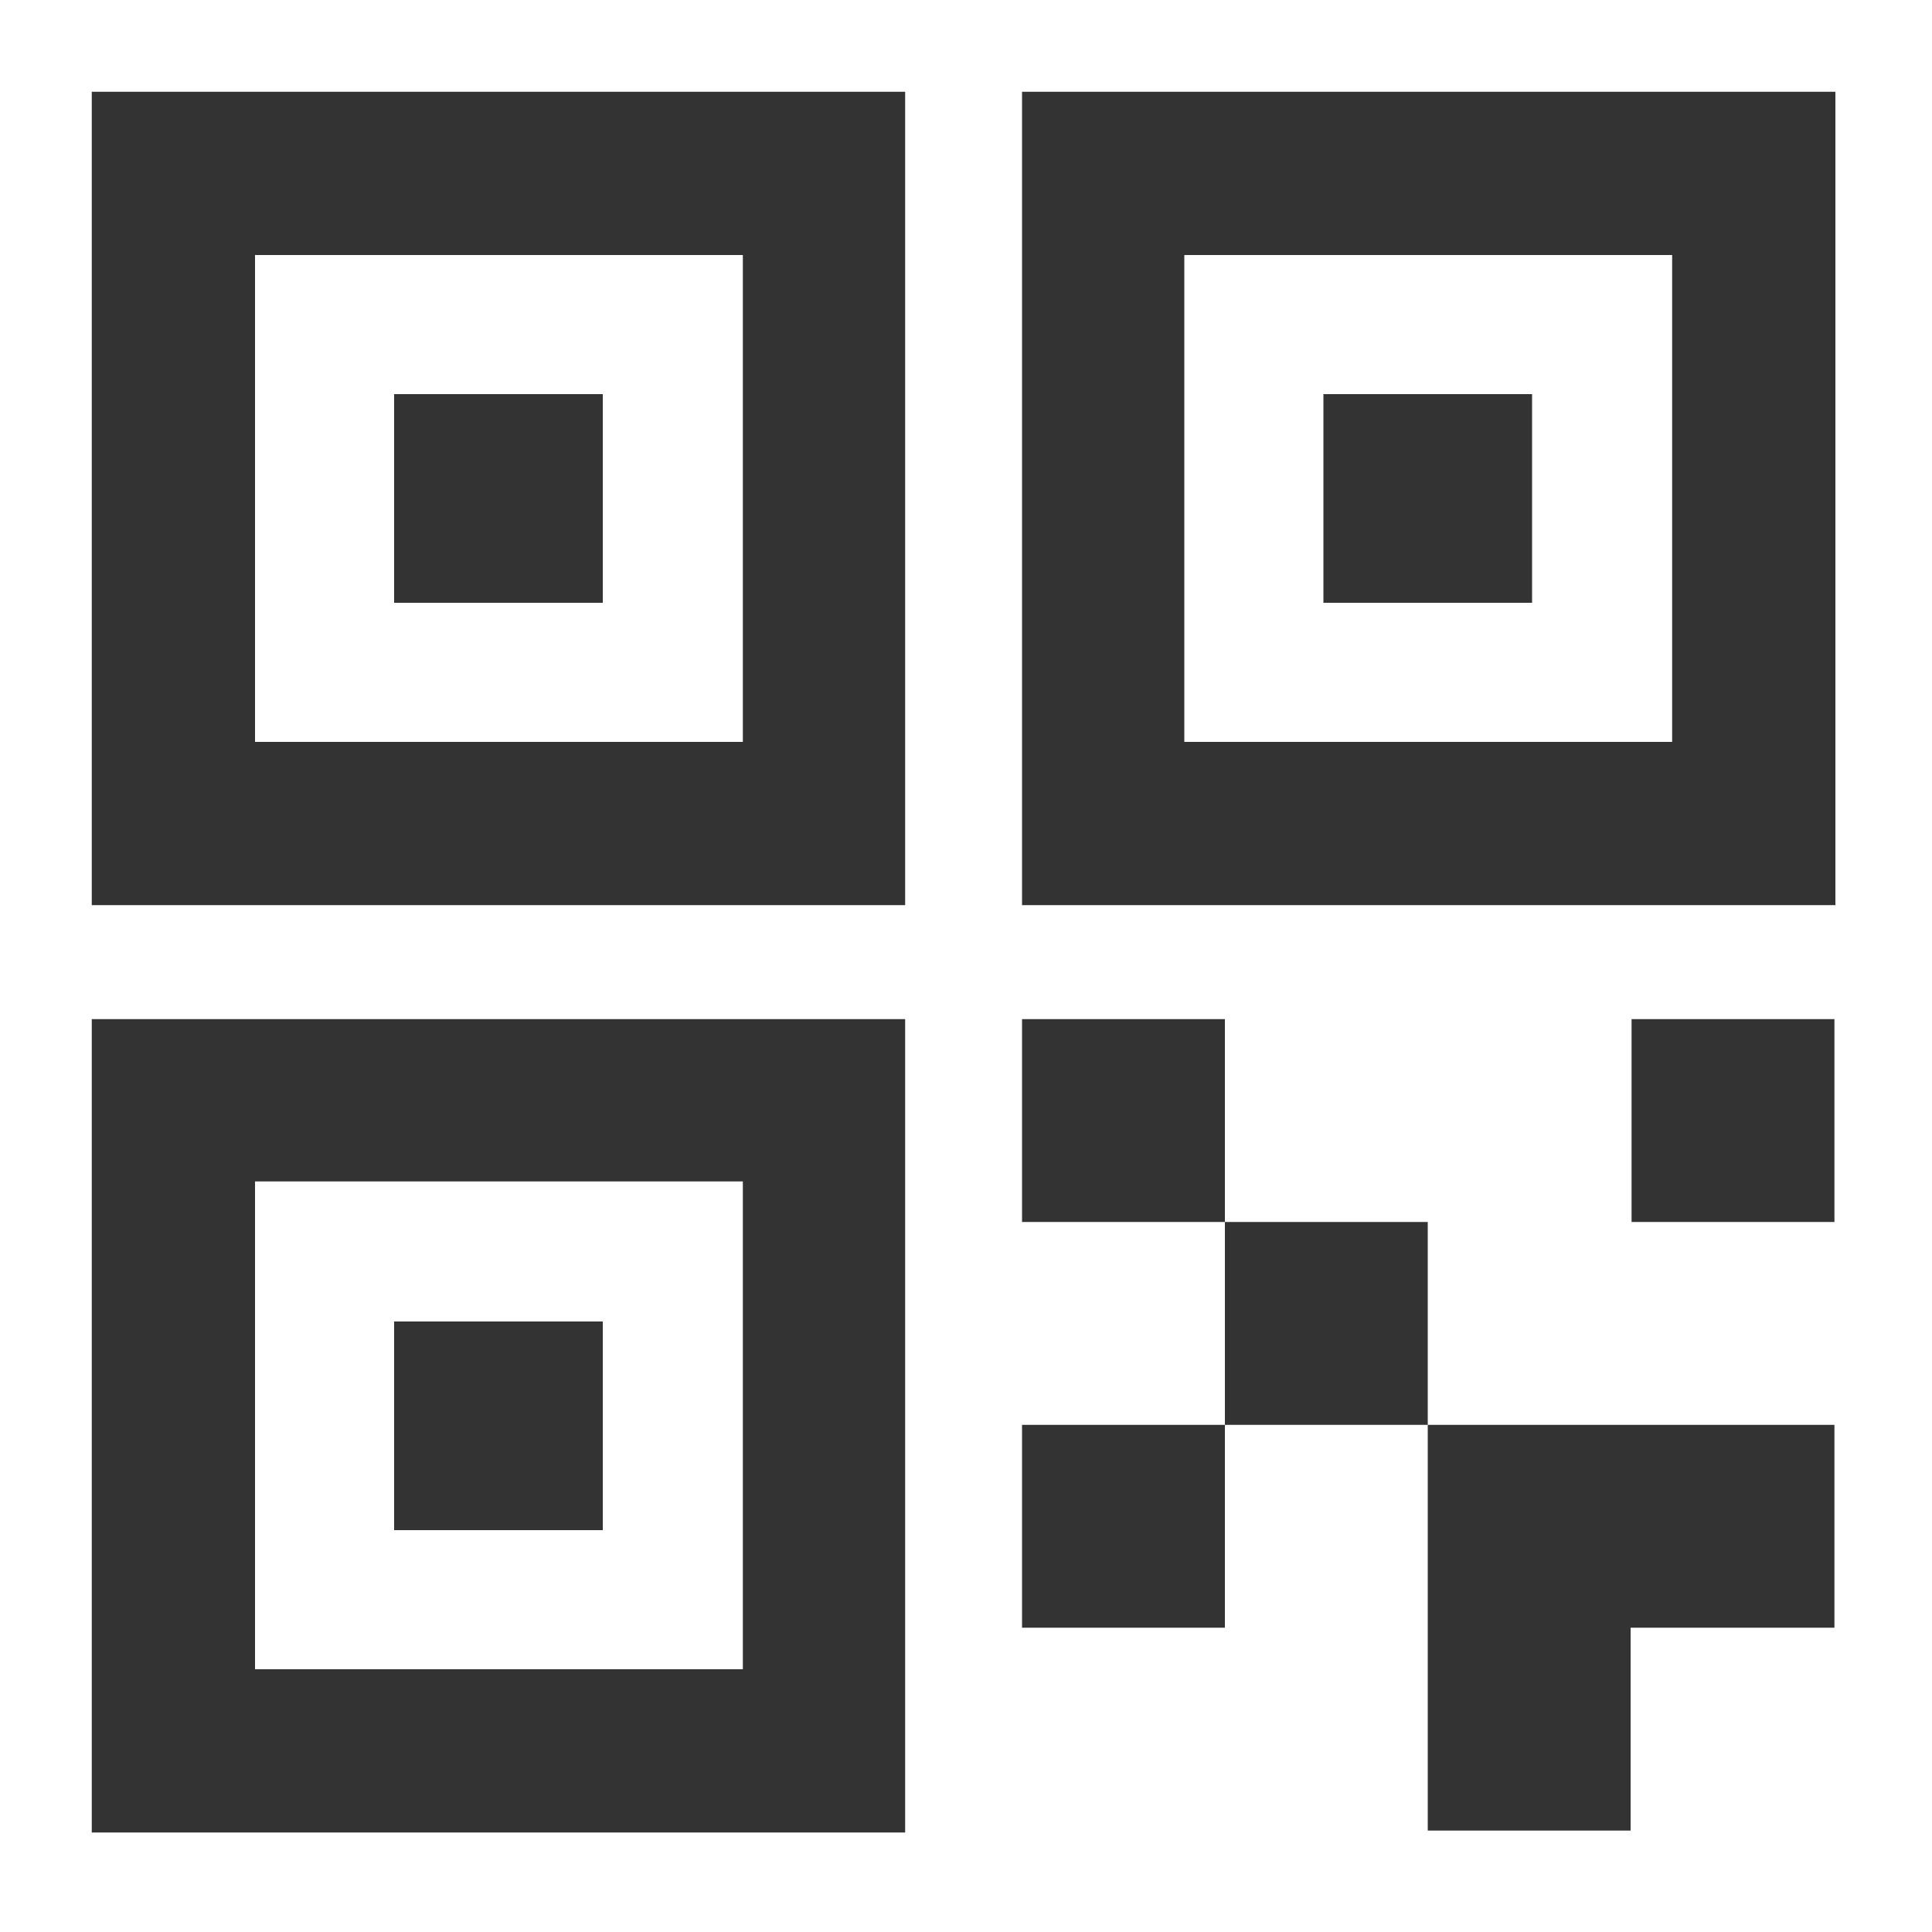
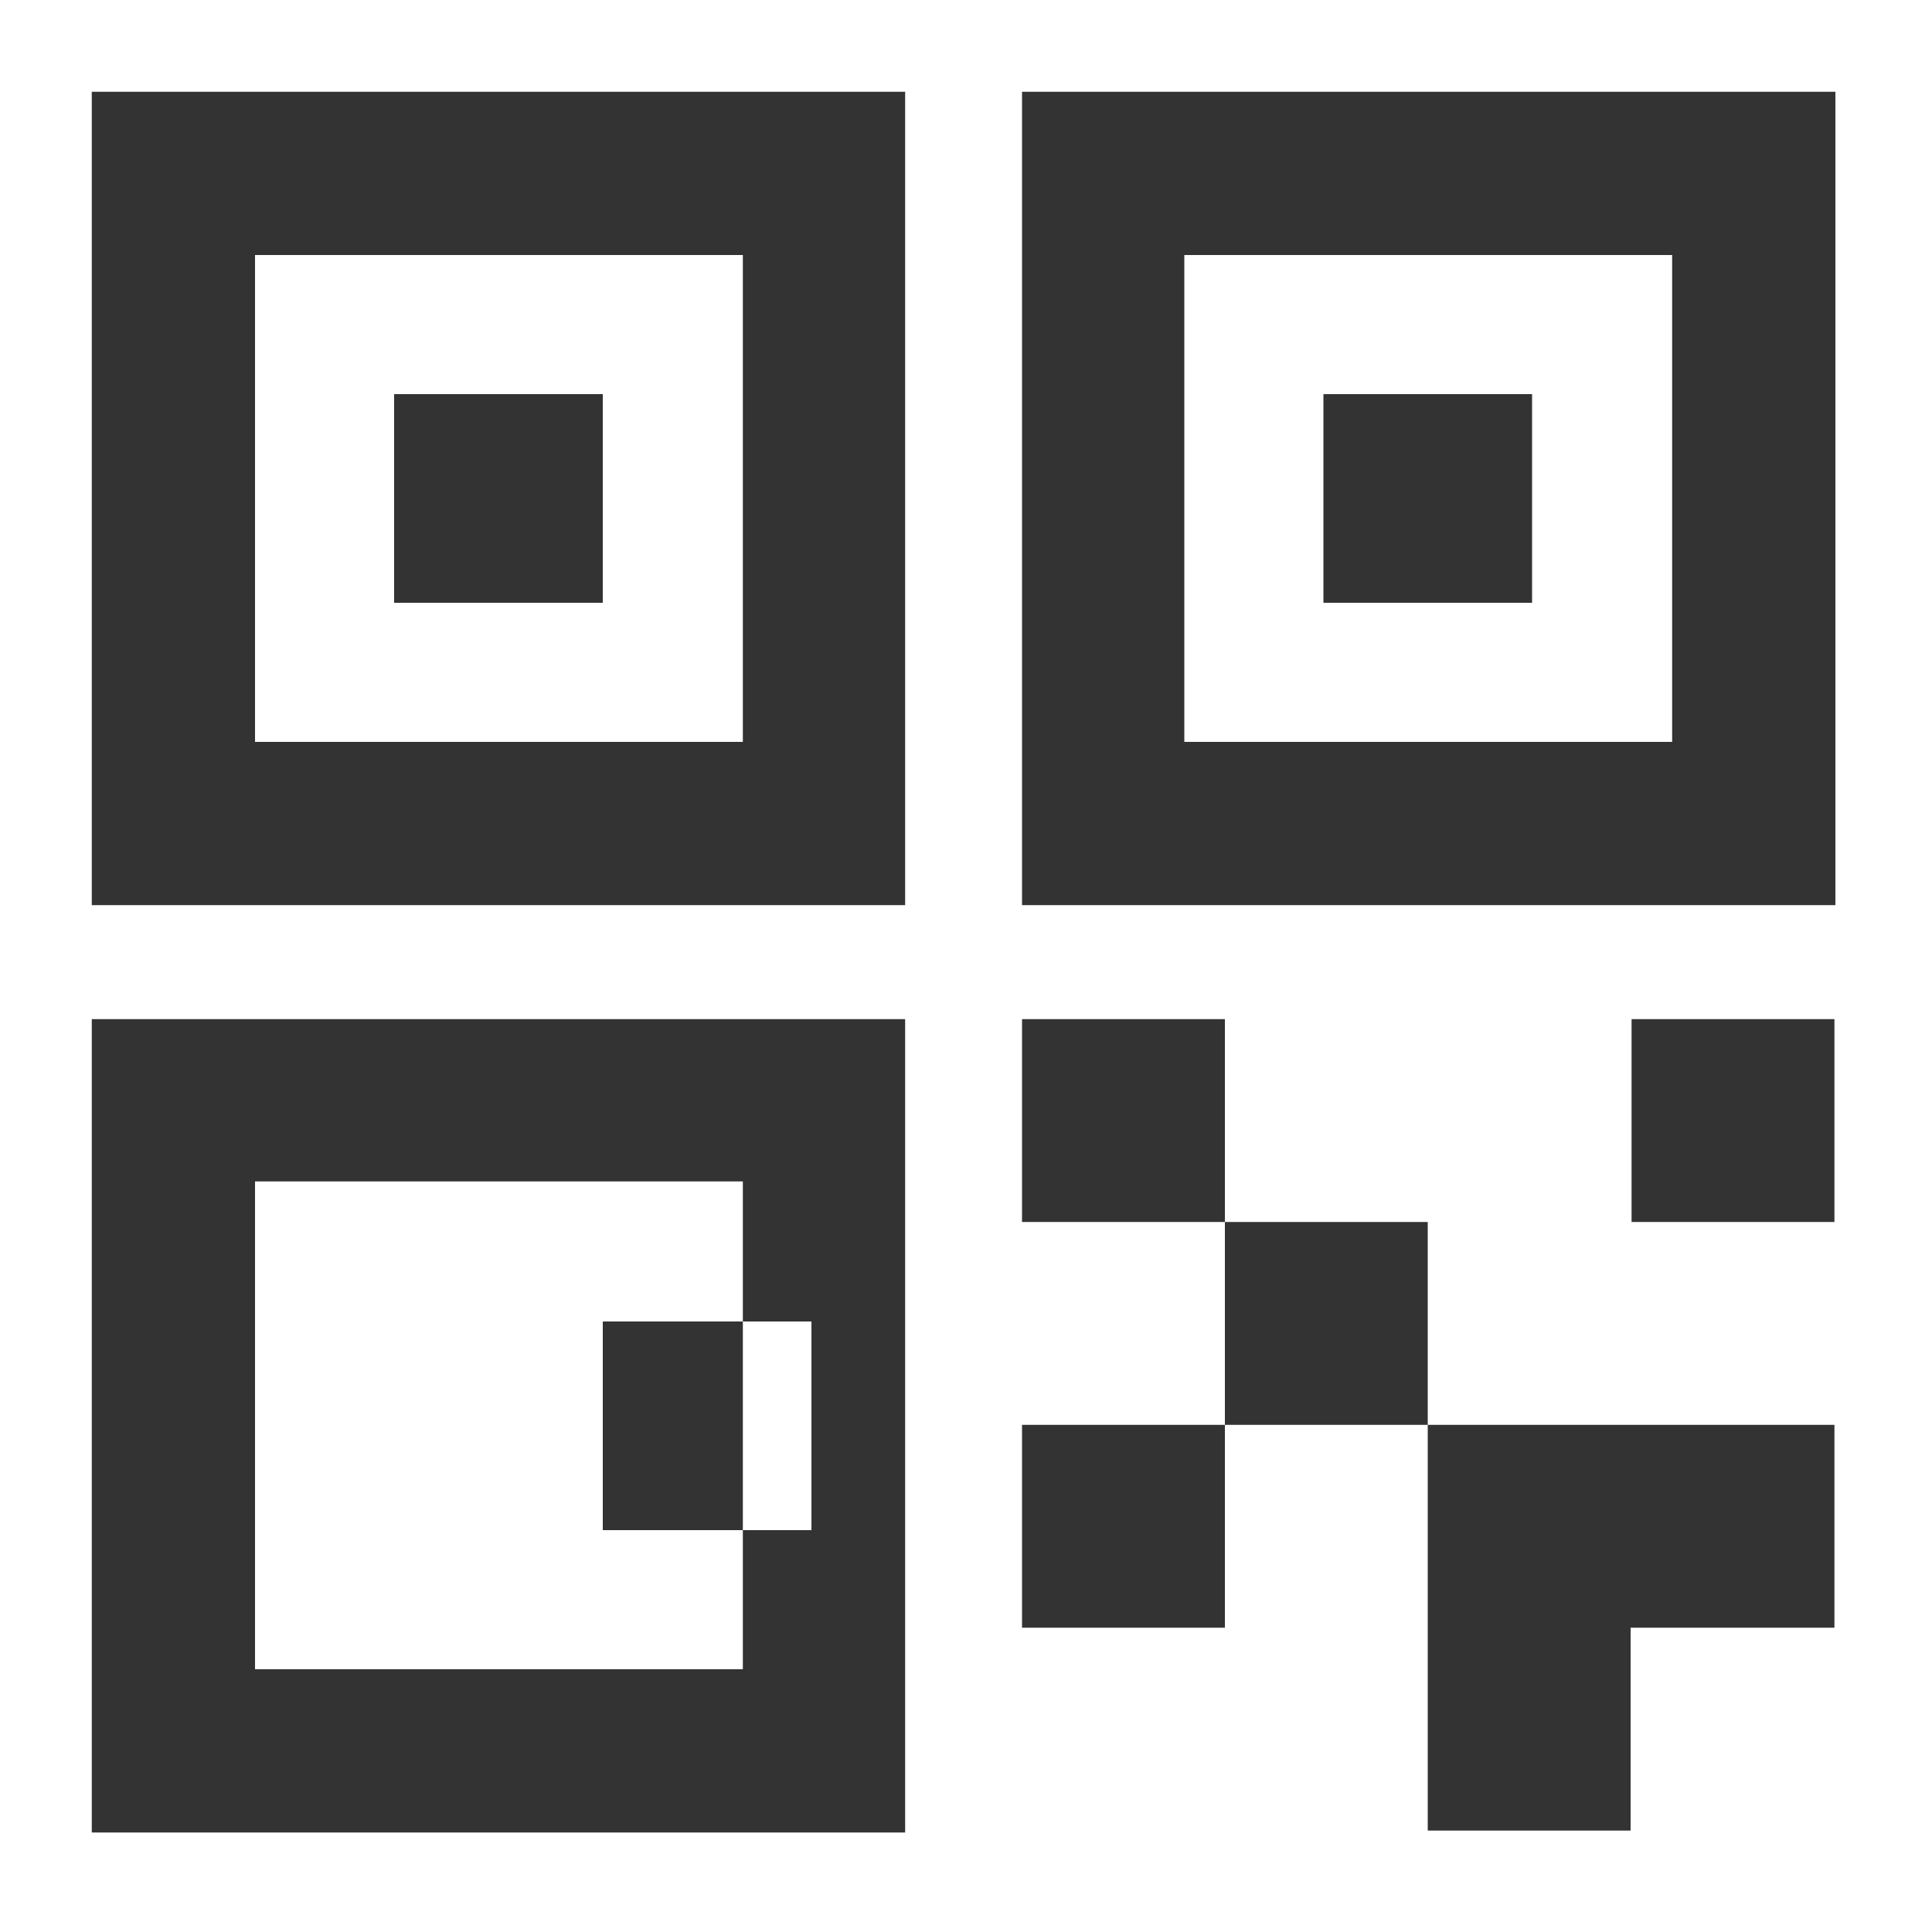
<svg xmlns="http://www.w3.org/2000/svg" t="1725950144812" class="icon" viewBox="0 0 1024 1024" version="1.1" p-id="13123" width="200" height="200">
-   <path d="M48.64 48.64v431.104h431.104V48.64H48.64z m344.576 344.576H135.168V135.168h258.56v258.048zM319.488 319.488H208.896V208.896h110.592v110.592zM48.64 540.16v431.104h431.104v-431.104H48.64z m344.576 344.576H135.168v-258.56h258.56v258.56z m-73.728-73.728H208.896v-110.592h110.592v110.592z m329.728-163.328h-107.52v-107.52h107.52v107.52z m107.52 107.52h-107.52v-107.52h107.52v107.52z m215.552-107.52h-107.52v-107.52h107.52v107.52z m-108.032 322.56h-107.52v-107.52h107.52v107.52z m-215.04-107.52h-107.52v-107.52h107.52v107.52z m323.072 0h-215.552v-107.52h215.552v107.52z m-430.592-814.08v431.104H972.8V48.64h-431.104z m344.576 344.576h-258.56V135.168h258.56v258.048z m-74.24-73.728H701.44V208.896h110.592v110.592z" fill="#333333" p-id="13124" />
+   <path d="M48.64 48.64v431.104h431.104V48.64H48.64z m344.576 344.576H135.168V135.168h258.56v258.048zM319.488 319.488H208.896V208.896h110.592v110.592zM48.64 540.16v431.104h431.104v-431.104H48.64z m344.576 344.576H135.168v-258.56h258.56v258.56z m-73.728-73.728v-110.592h110.592v110.592z m329.728-163.328h-107.52v-107.52h107.52v107.52z m107.52 107.52h-107.52v-107.52h107.52v107.52z m215.552-107.52h-107.52v-107.52h107.52v107.52z m-108.032 322.56h-107.52v-107.52h107.52v107.52z m-215.04-107.52h-107.52v-107.52h107.52v107.52z m323.072 0h-215.552v-107.52h215.552v107.52z m-430.592-814.08v431.104H972.8V48.64h-431.104z m344.576 344.576h-258.56V135.168h258.56v258.048z m-74.24-73.728H701.44V208.896h110.592v110.592z" fill="#333333" p-id="13124" />
</svg>